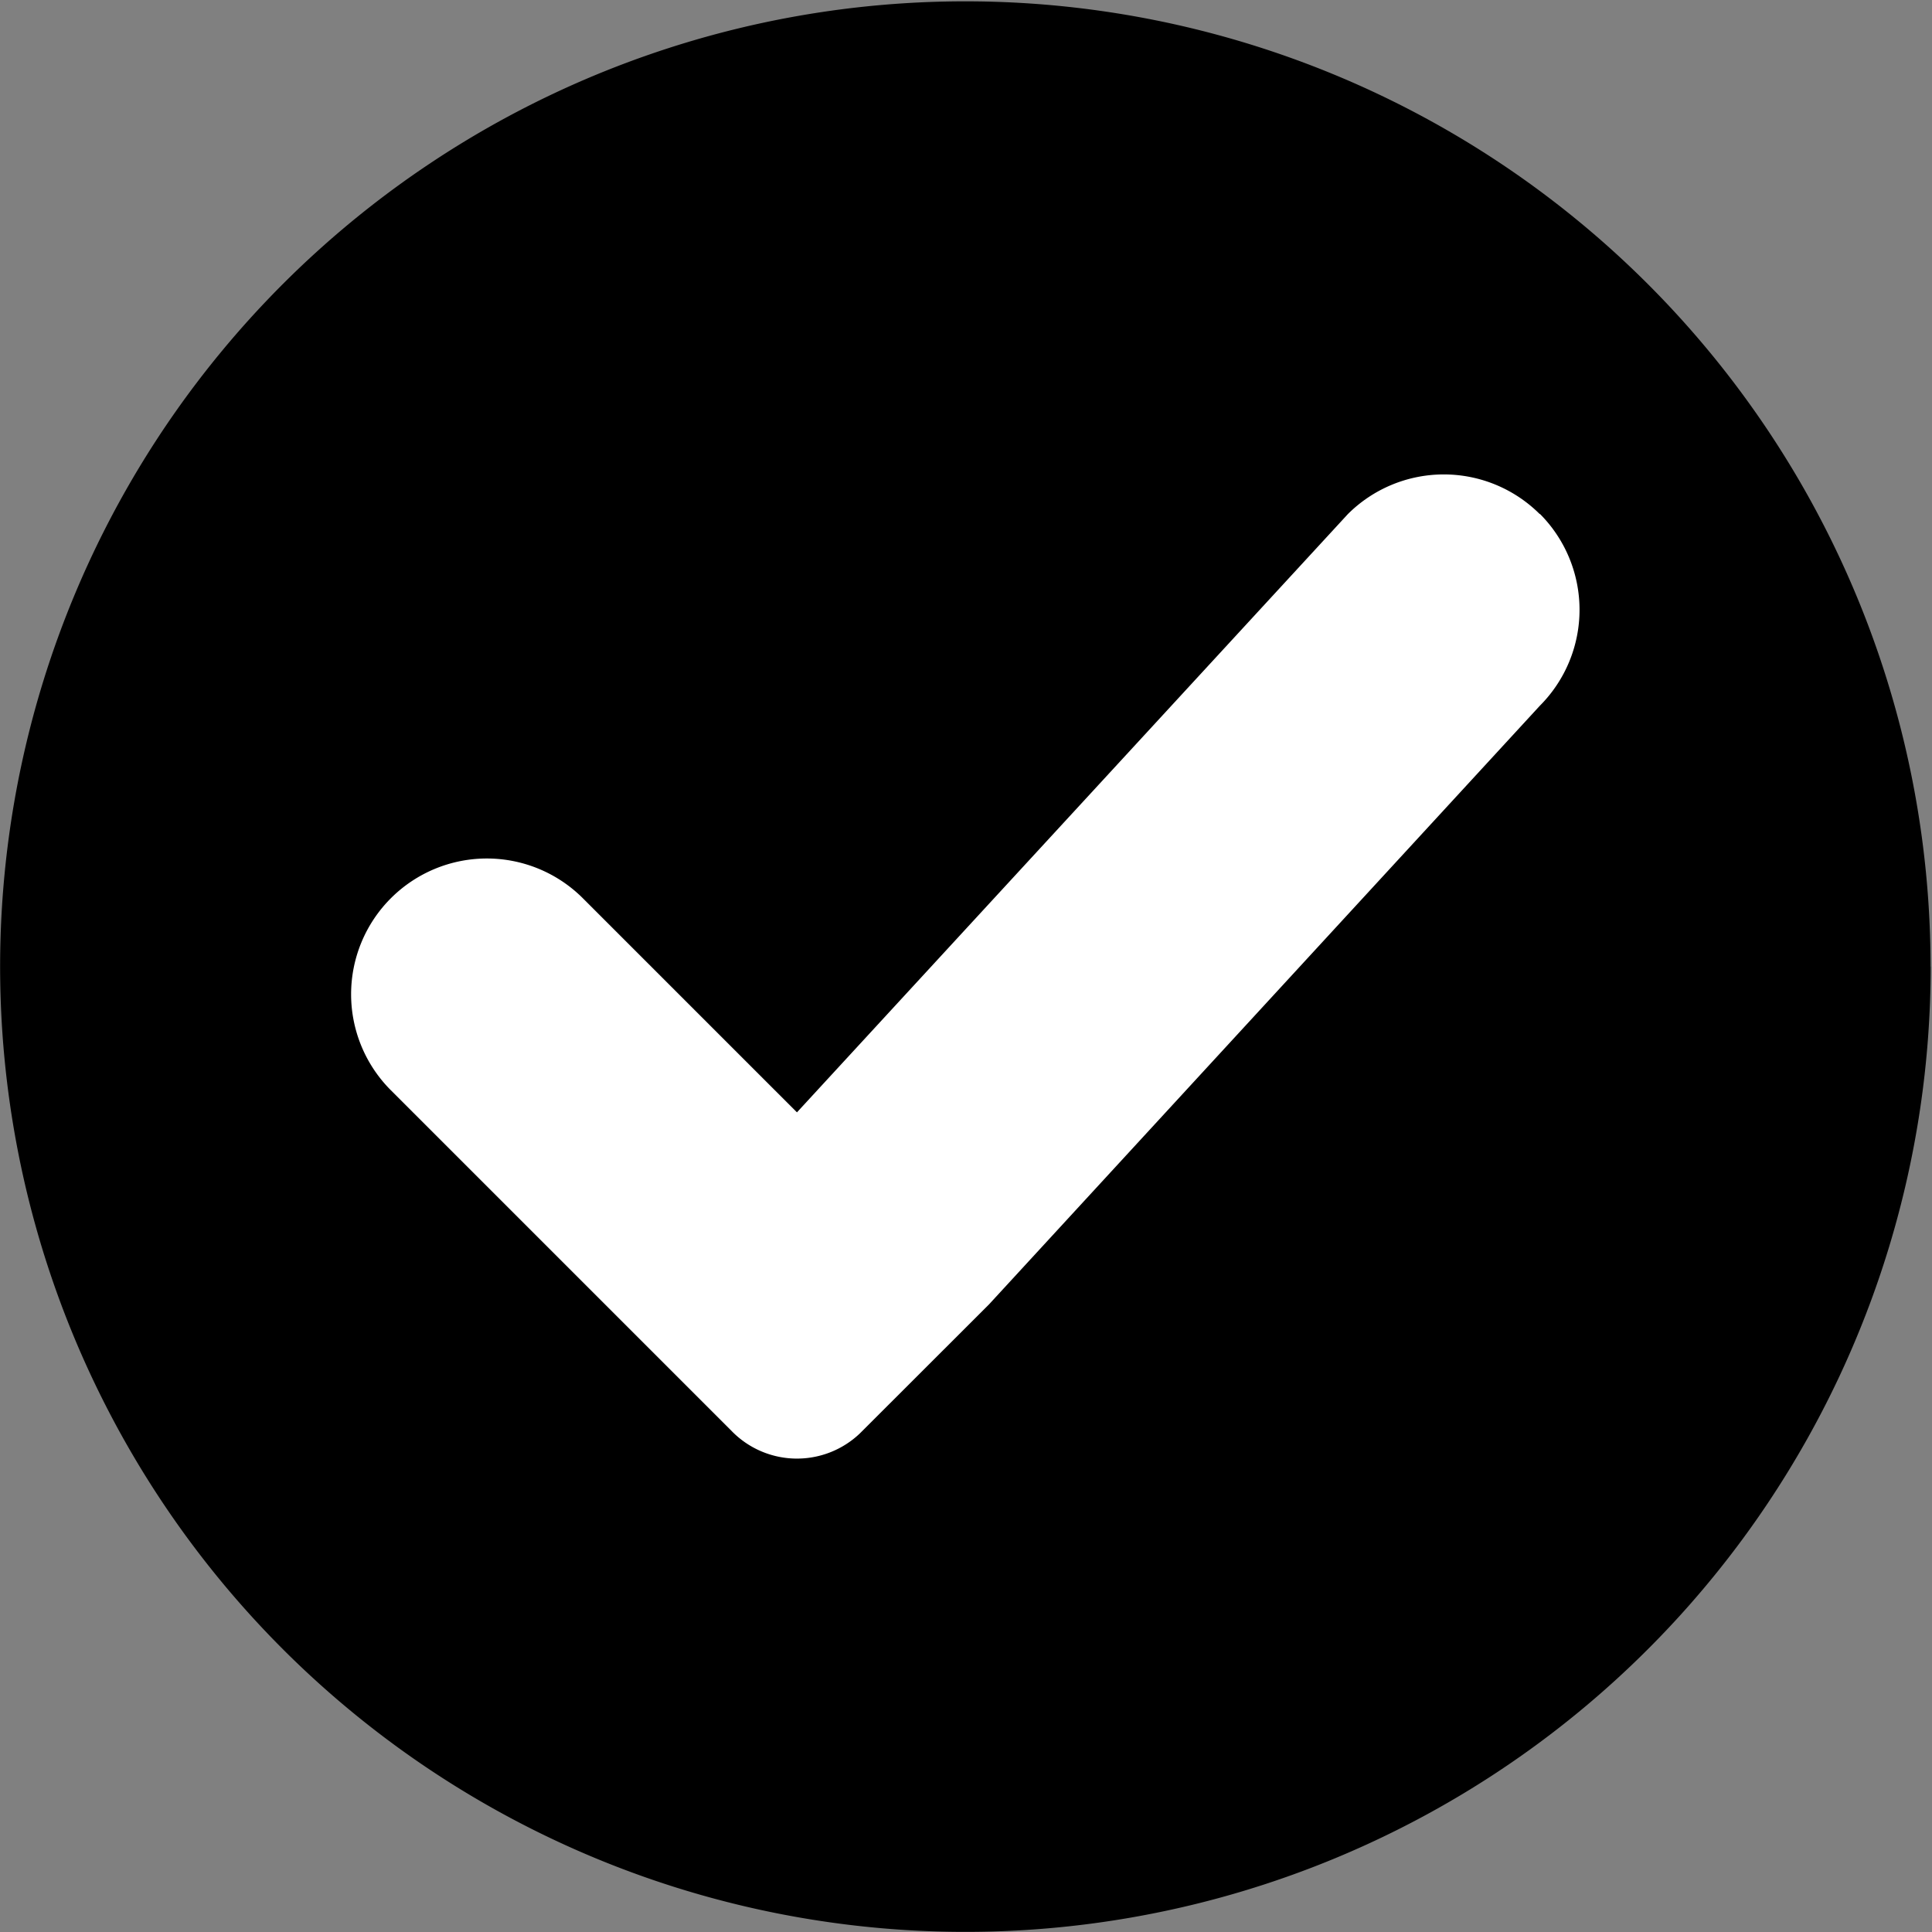
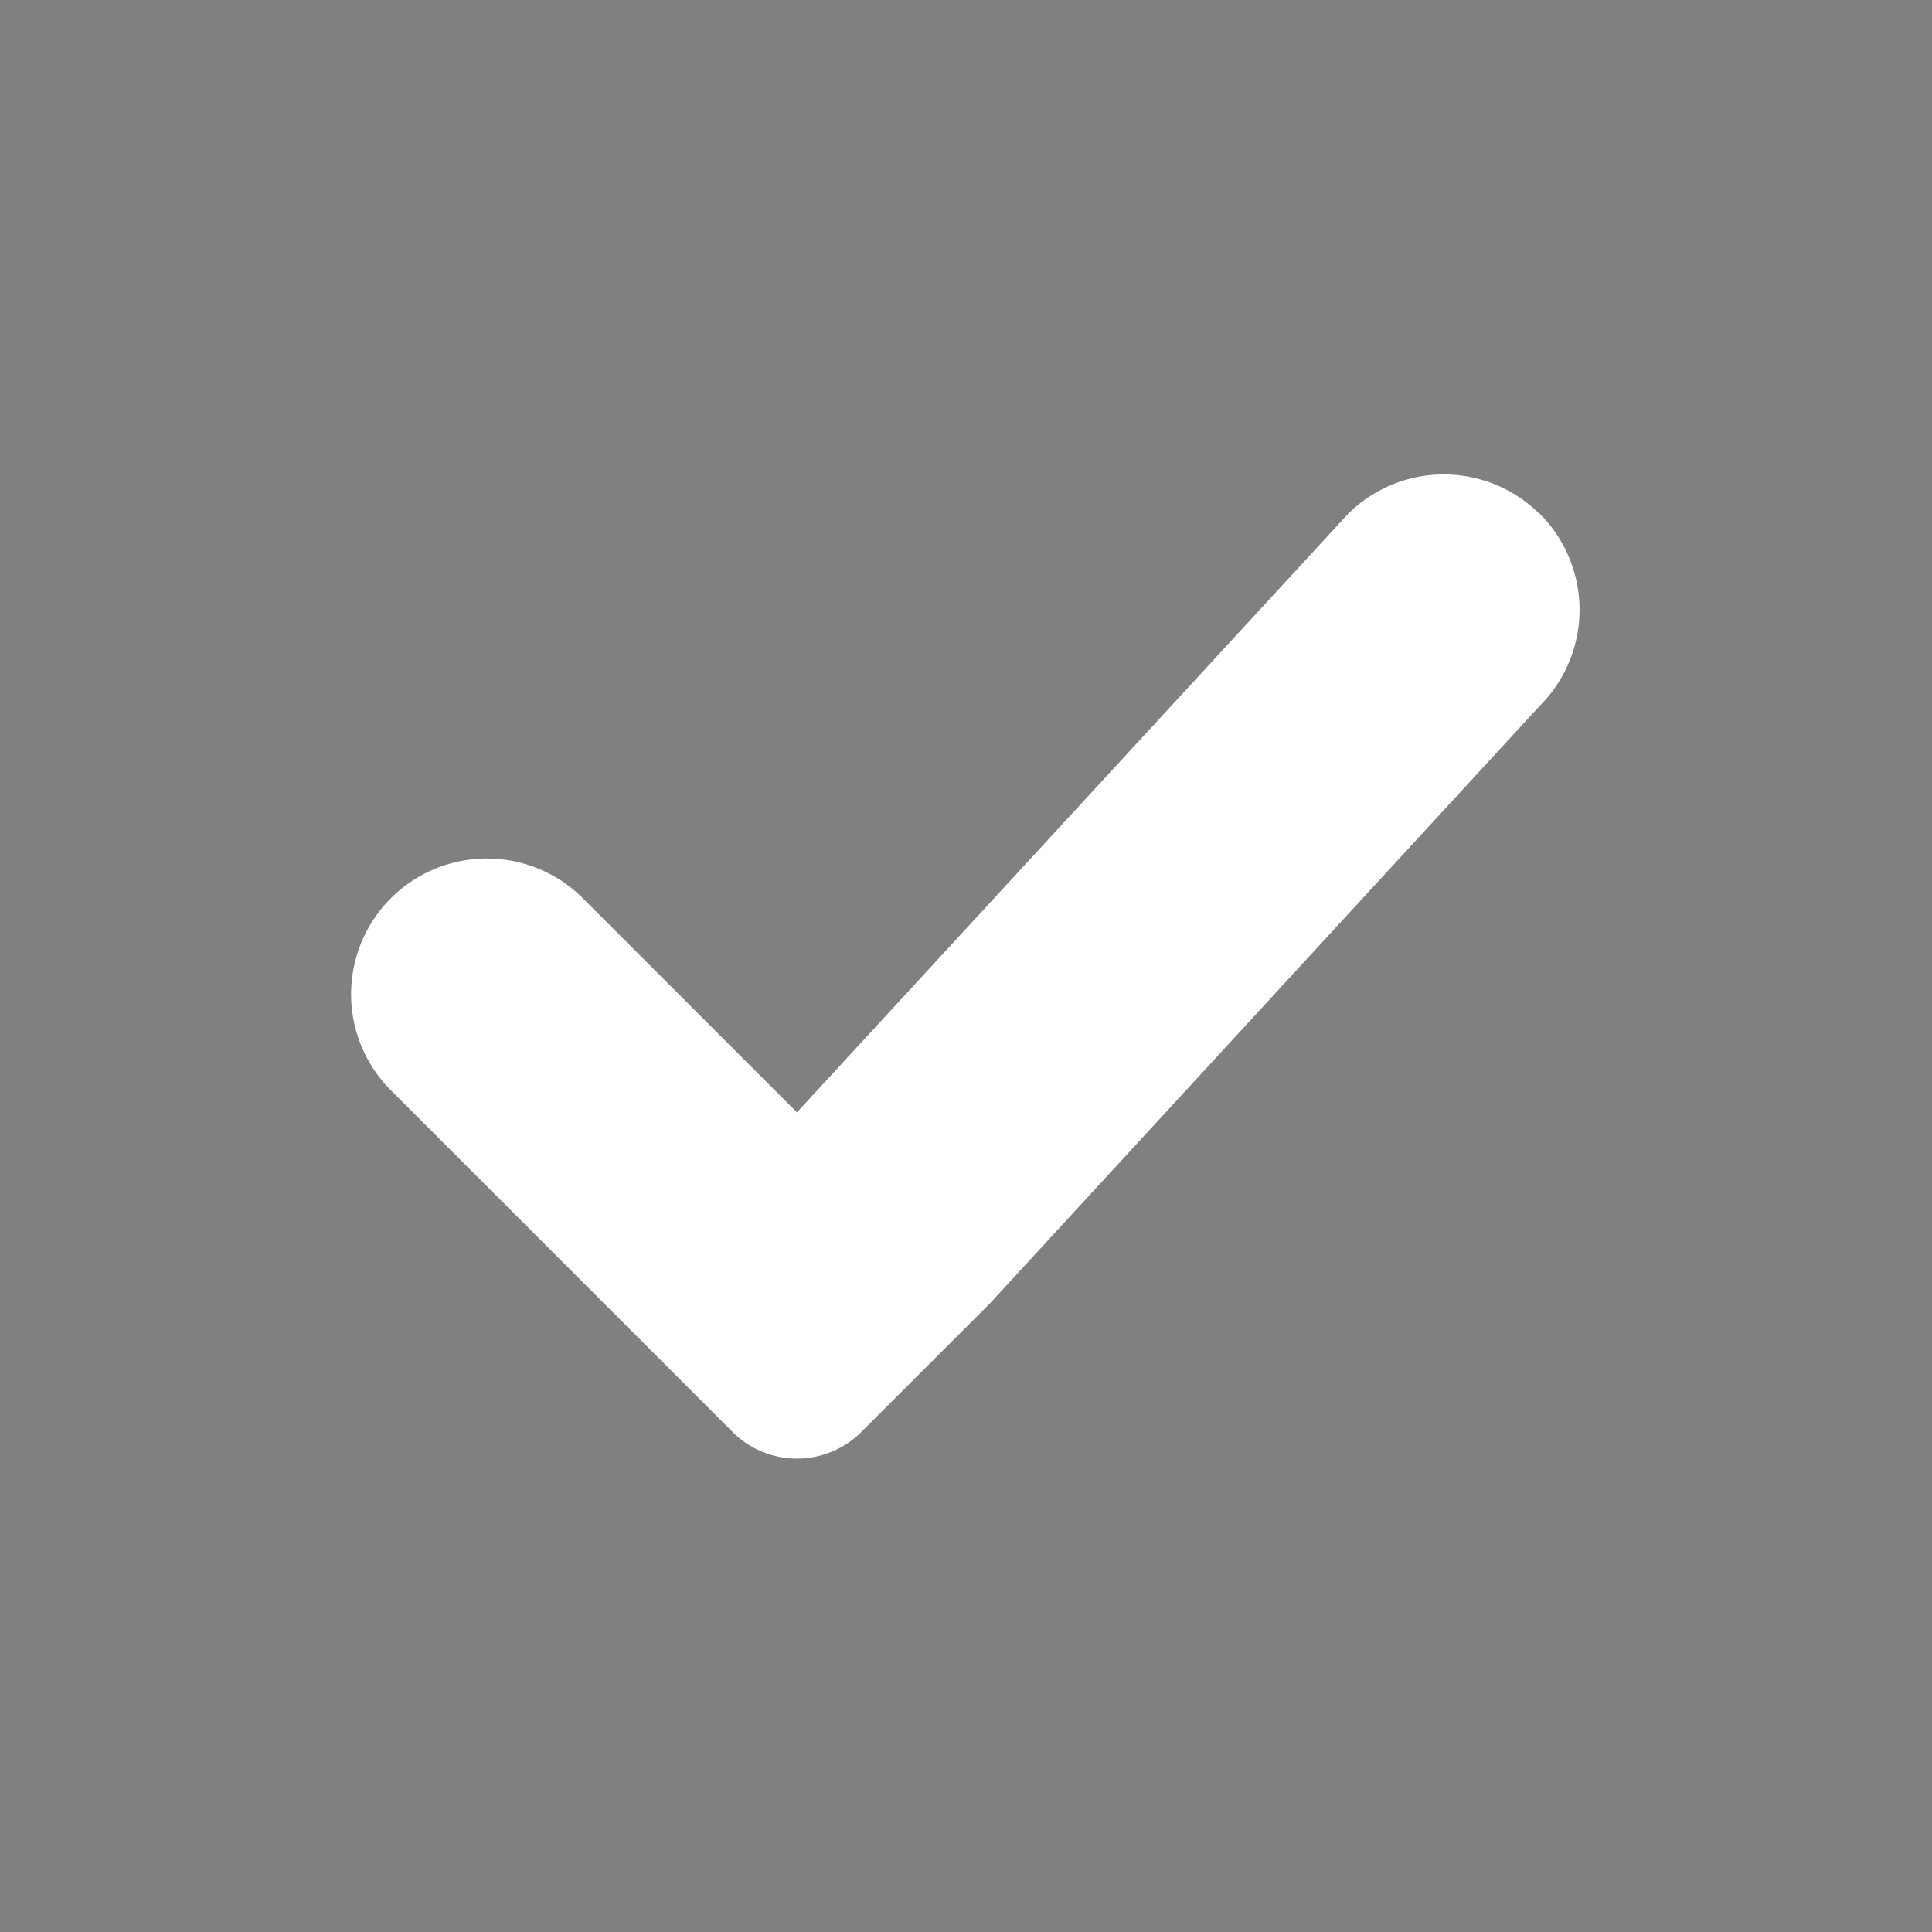
<svg xmlns="http://www.w3.org/2000/svg" width="16" height="16" viewBox="0 0 16 16">
  <rect x="0" y="0" width="16" height="16" fill="#808080" stroke="none" />
  <defs>
    <clipPath id="clip-path">
      <rect id="Rectangle_1592" data-name="Rectangle 1592" width="16" height="16" fill="none" />
    </clipPath>
  </defs>
  <g id="verifying-icon-black" transform="translate(0 0.157)">
    <g id="Group_5102" data-name="Group 5102" transform="translate(0 -0.157)" clip-path="url(#clip-path)">
-       <path id="Path_5999" data-name="Path 5999" d="M15.989,7.994A7.994,7.994,0,1,1,7.994,0a7.994,7.994,0,0,1,7.994,7.994" transform="translate(0 0.011)" />
      <path id="Path_6000" data-name="Path 6000" d="M373.3,490.046a1.125,1.125,0,0,0-1.59,0L367.148,495l-1.773-1.773a1.124,1.124,0,1,0-1.59,1.59l2.825,2.825a.755.755,0,0,0,1.059.017l.006-.006,1.063-1.062,4.562-4.958a1.125,1.125,0,0,0,0-1.59" transform="translate(-360.548 -485.788)" fill="#fff" />
    </g>
  </g>
</svg>